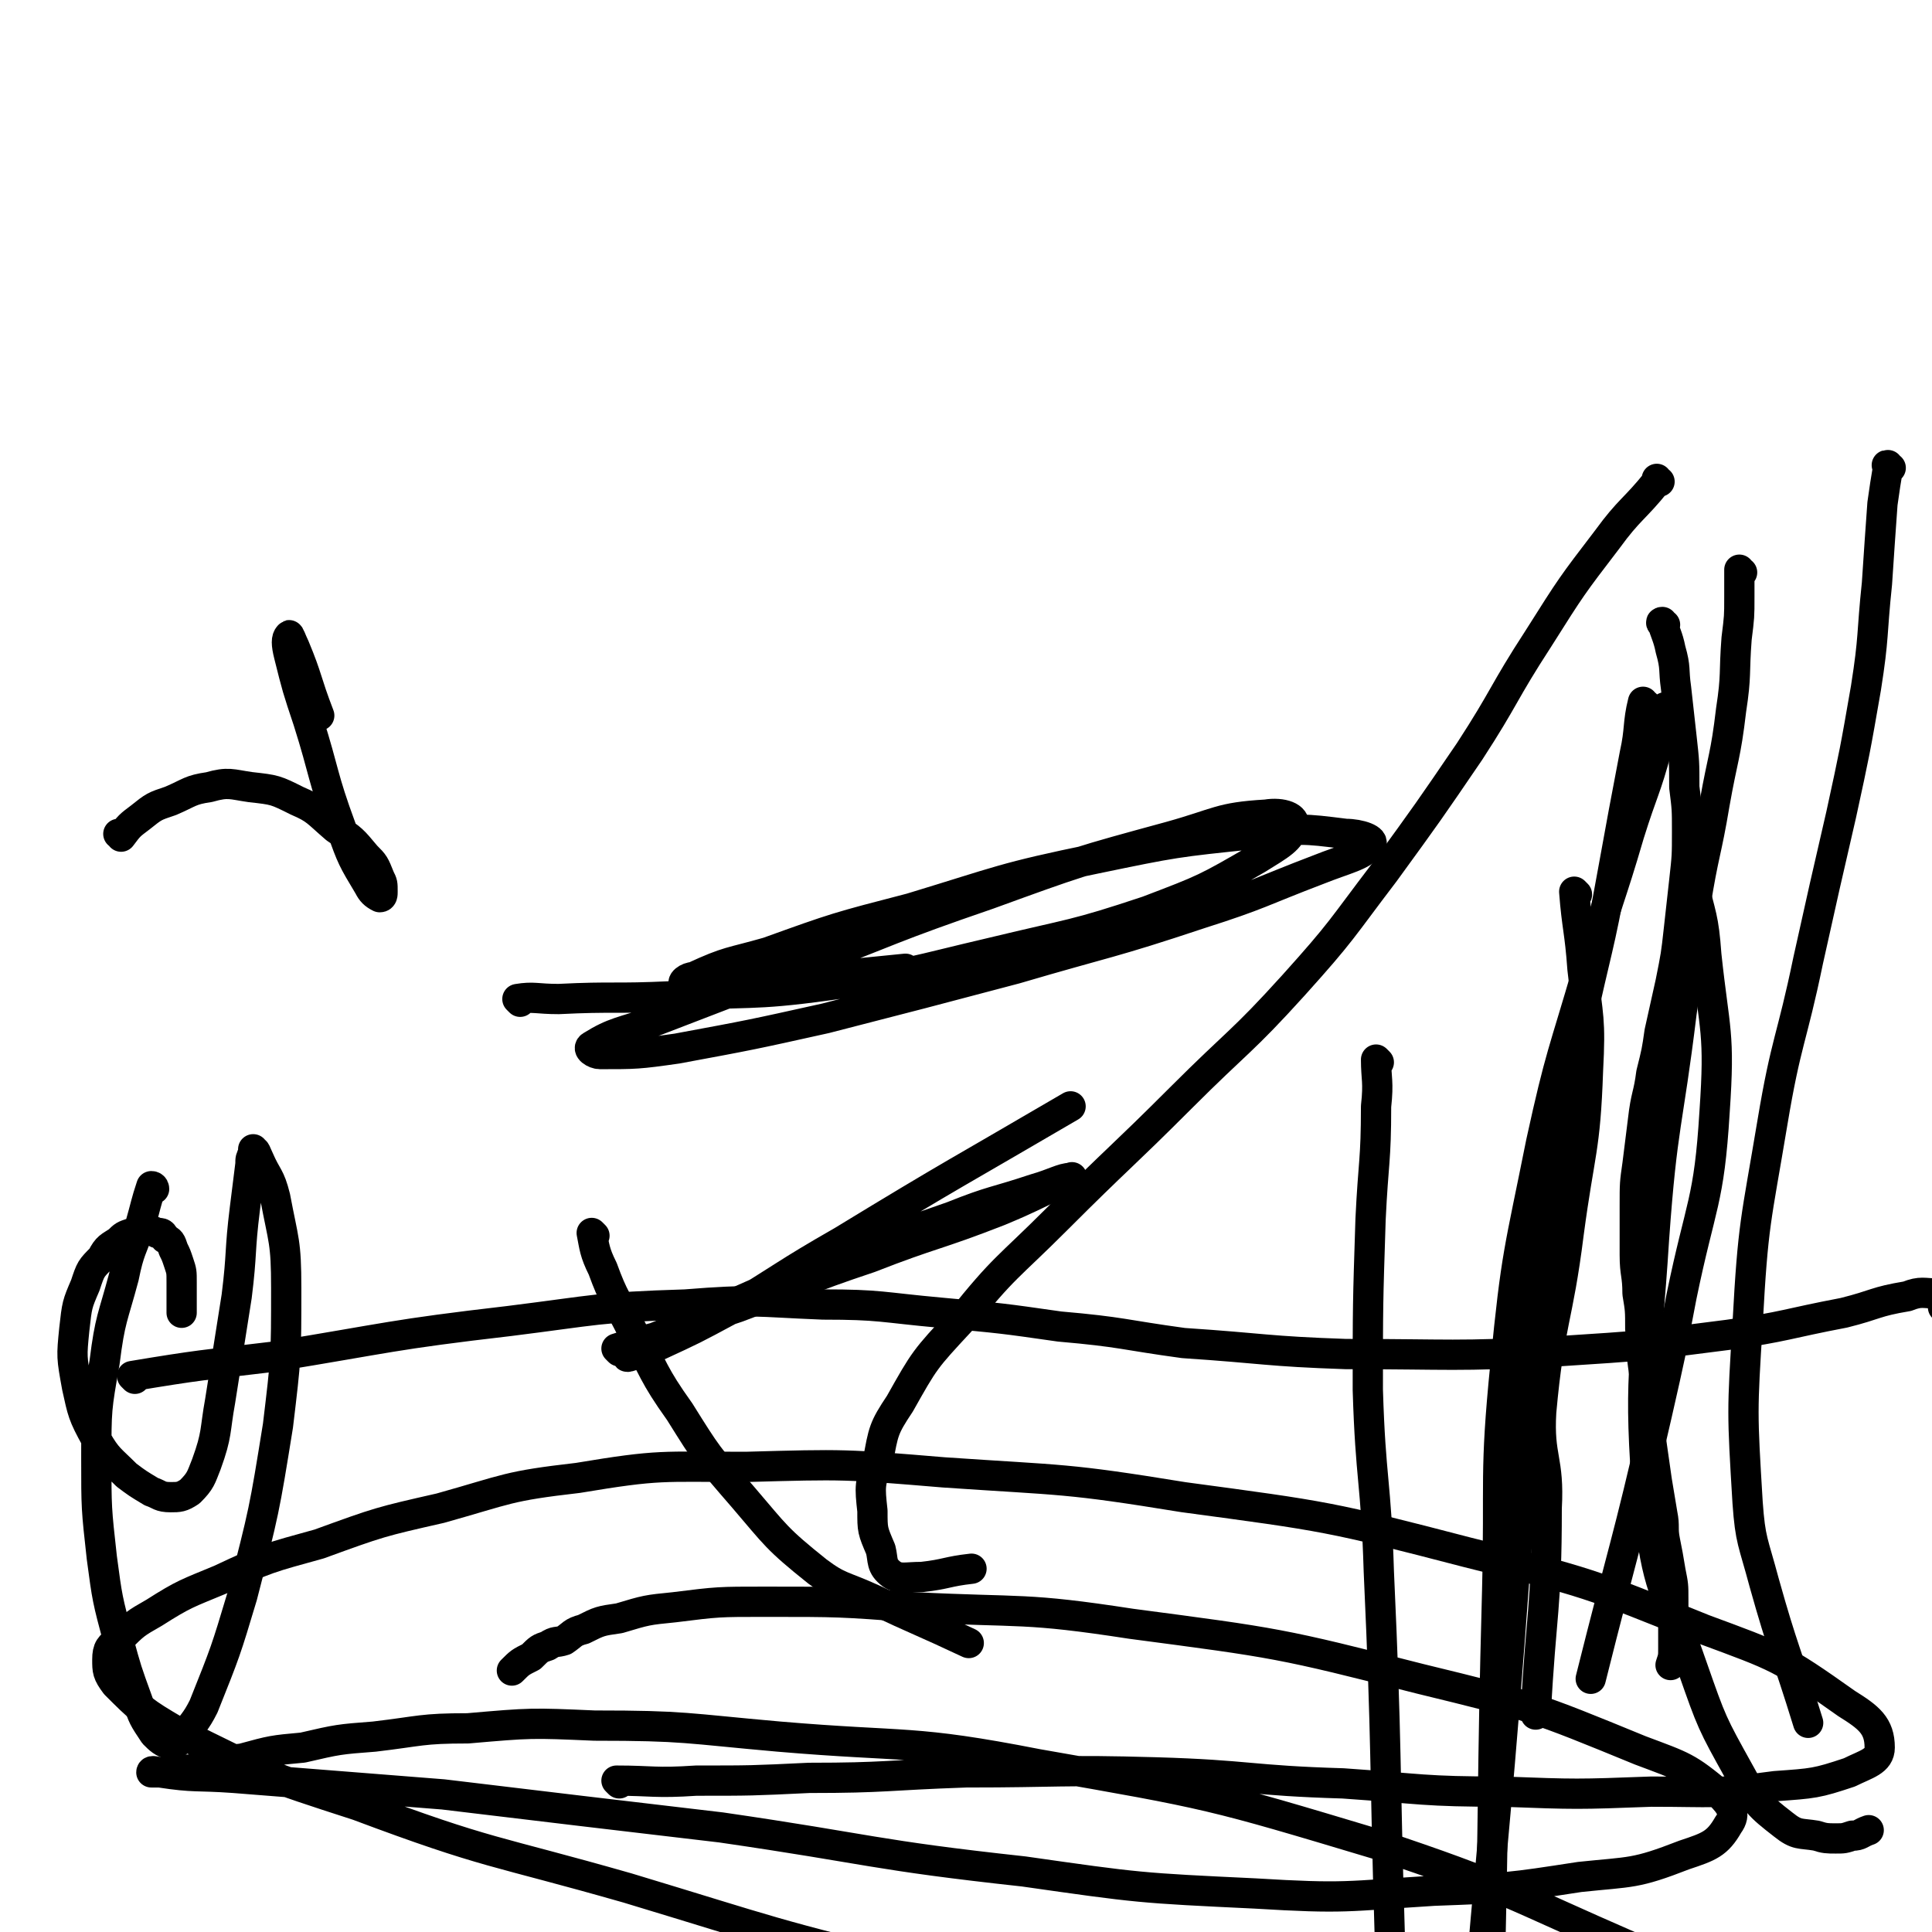
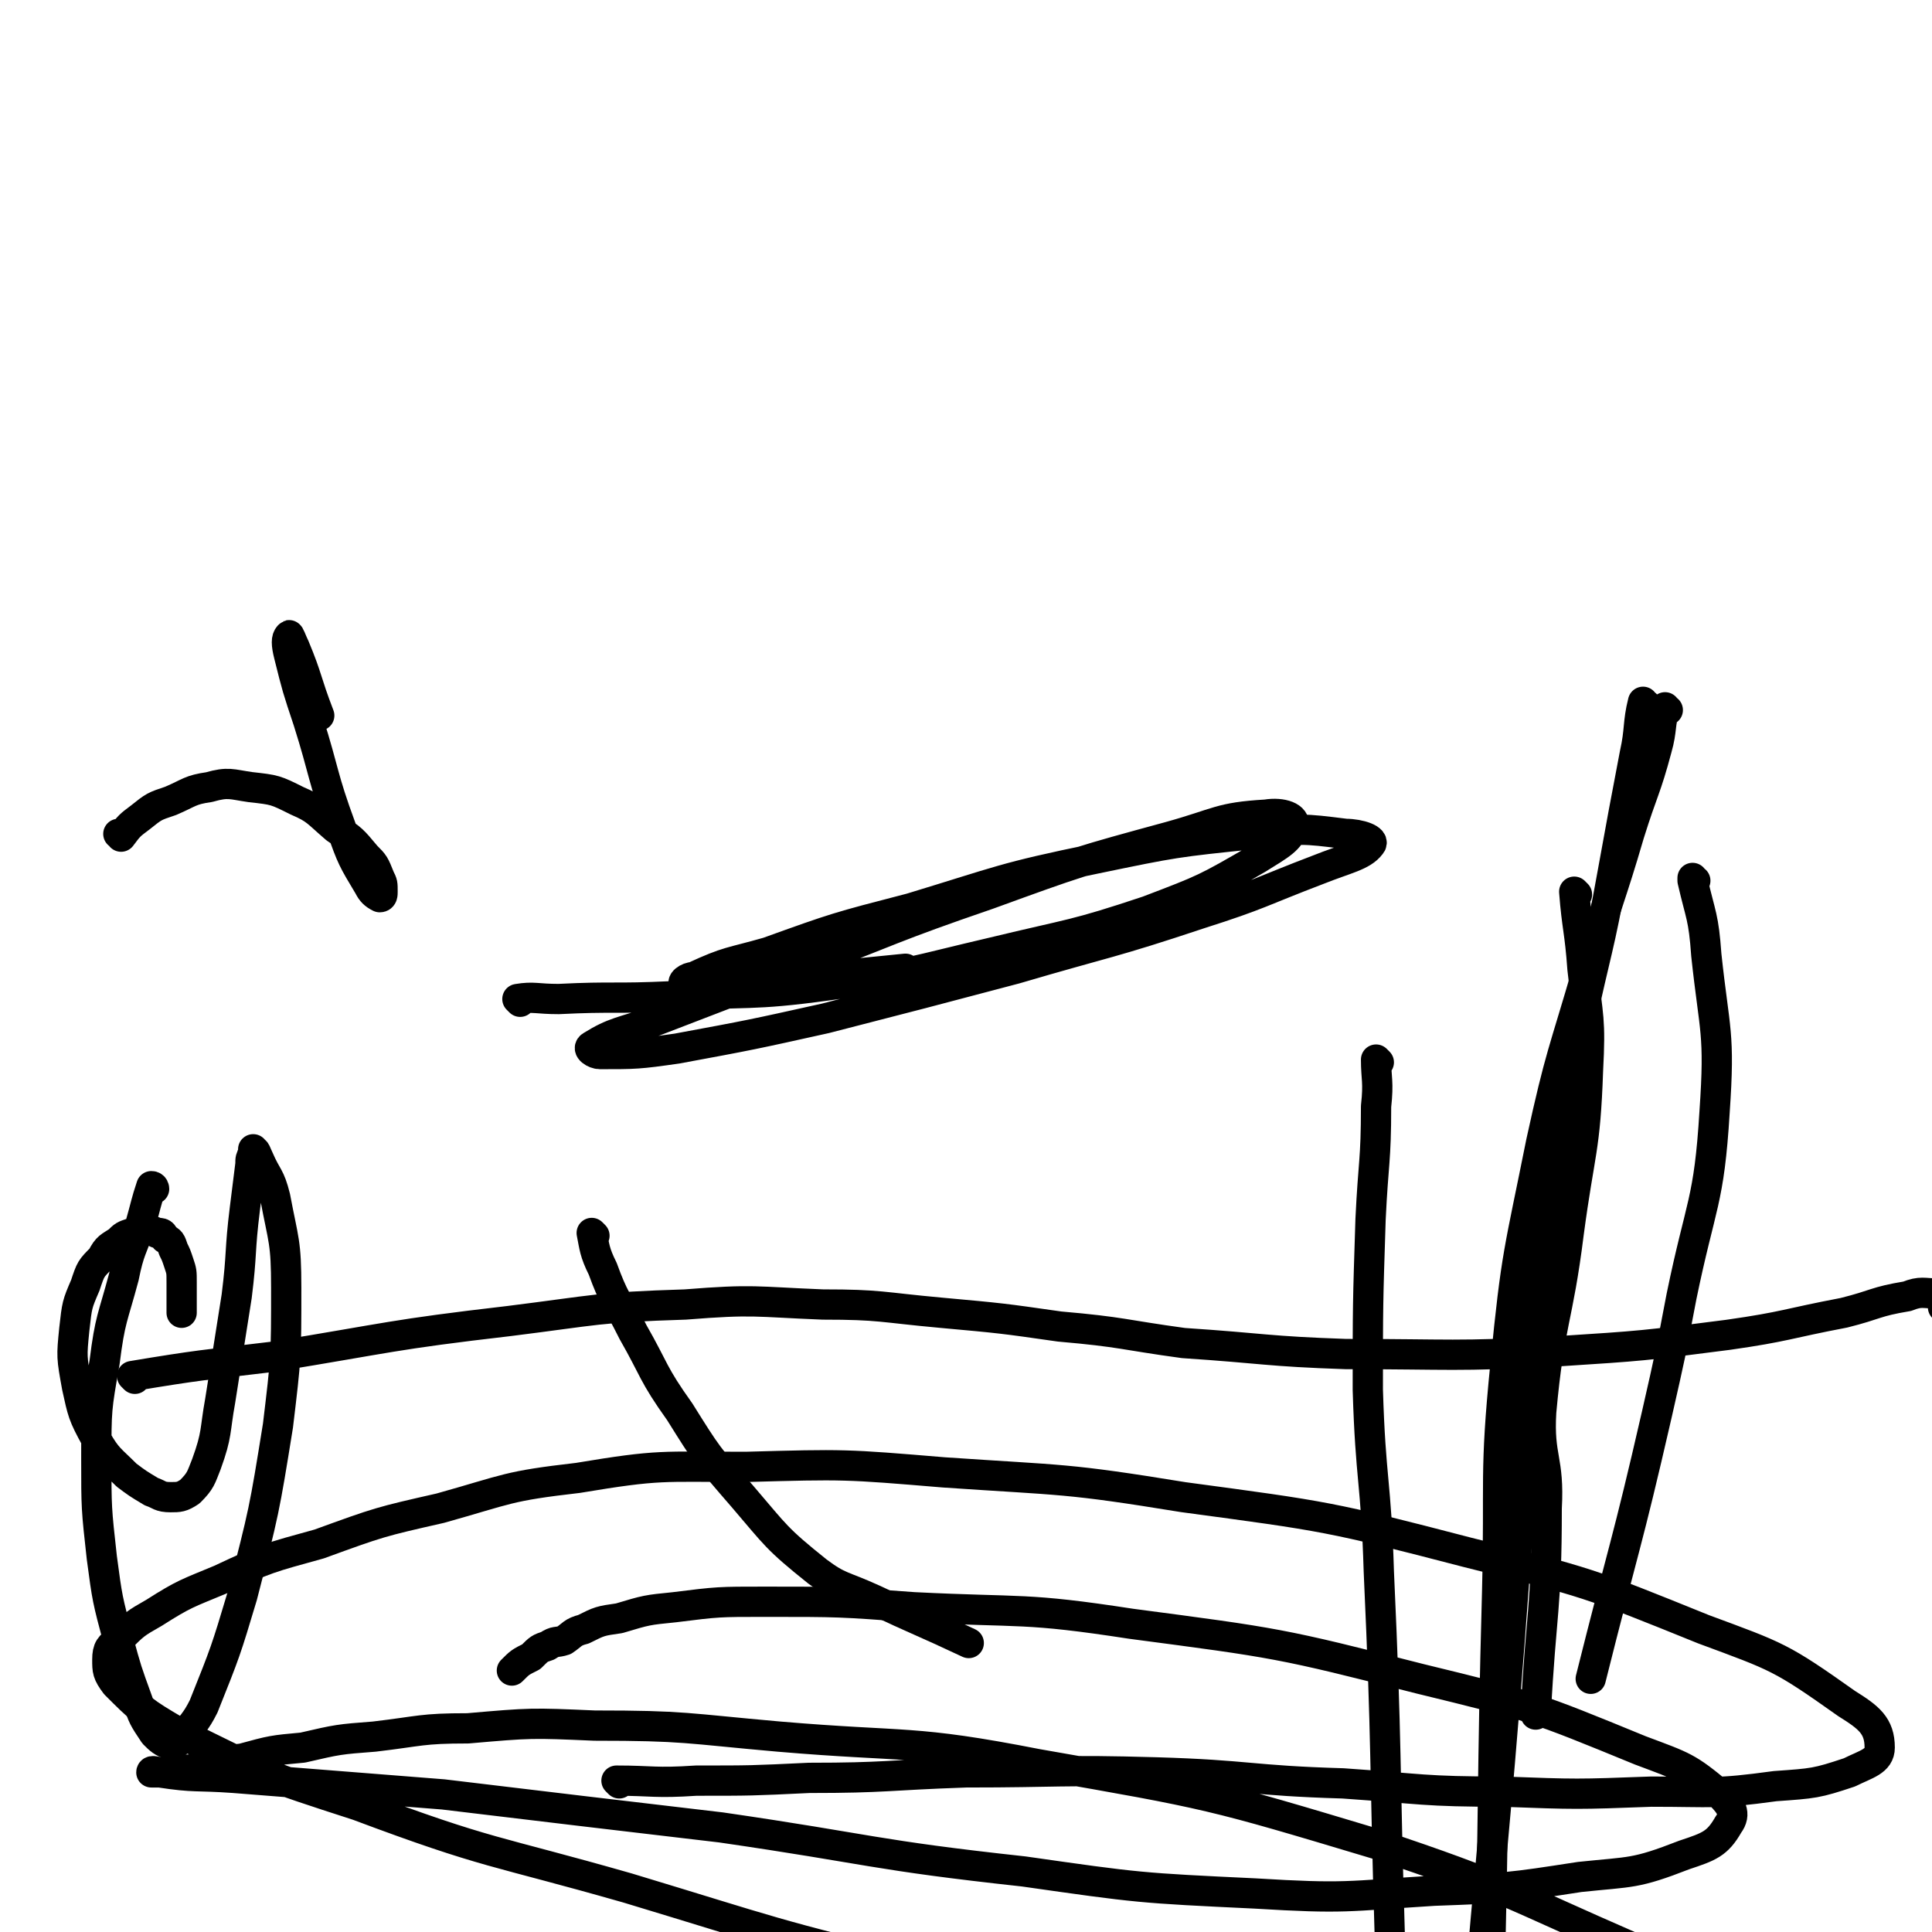
<svg xmlns="http://www.w3.org/2000/svg" viewBox="0 0 702 702" version="1.1">
  <g fill="none" stroke="#000000" stroke-width="11" stroke-linecap="round" stroke-linejoin="round">
    <path d="M225,648c0,0 -1,-1 -1,-1 13,0 14,1 29,0 20,0 20,0 41,-1 28,0 28,-1 57,-2 34,0 34,-1 69,0 34,1 34,3 68,4 29,2 29,3 58,3 27,1 27,1 54,0 23,0 23,1 45,-2 14,-1 15,-1 27,-5 6,-3 11,-4 11,-9 0,-8 -4,-11 -12,-16 -24,-17 -25,-17 -52,-27 -42,-17 -42,-17 -86,-28 -50,-13 -51,-13 -103,-20 -43,-7 -43,-6 -87,-9 -36,-3 -36,-3 -72,-2 -31,0 -31,-1 -61,4 -26,3 -25,4 -50,11 -22,5 -22,5 -44,13 -18,5 -19,5 -36,13 -12,5 -13,5 -24,12 -7,4 -7,4 -13,10 -3,2 -4,3 -4,7 0,4 0,5 3,9 9,9 10,10 22,17 32,16 32,16 66,27 48,18 49,16 98,30 53,16 53,17 108,30 52,14 52,14 105,24 47,10 48,9 95,15 33,5 33,7 65,7 15,1 17,1 30,-5 8,-3 11,-5 12,-12 1,-6 -2,-9 -9,-15 -18,-13 -19,-12 -40,-22 -46,-20 -46,-22 -94,-38 -60,-18 -60,-18 -123,-29 -46,-9 -47,-6 -94,-10 -34,-3 -34,-4 -67,-4 -23,-1 -23,-1 -46,1 -17,0 -17,1 -34,3 -13,1 -13,1 -26,4 -11,1 -11,1 -22,4 -10,1 -10,2 -19,4 -5,0 -5,0 -10,1 -2,0 -4,-1 -4,0 0,0 1,0 3,0 13,2 13,1 27,2 38,3 38,3 76,6 50,6 50,6 101,12 55,8 55,10 110,16 42,6 42,6 84,8 33,2 33,1 65,-1 27,-1 27,-1 53,-5 19,-2 20,-1 38,-8 9,-3 12,-4 16,-11 3,-4 1,-7 -3,-11 -12,-10 -13,-10 -29,-16 -39,-16 -39,-16 -80,-26 -51,-13 -52,-13 -105,-20 -39,-6 -39,-4 -79,-6 -27,-2 -27,-2 -54,-2 -17,0 -17,0 -33,2 -10,1 -10,1 -20,4 -7,1 -7,1 -13,4 -4,1 -4,2 -7,4 -3,1 -3,0 -6,2 -3,1 -3,1 -6,4 -4,2 -4,2 -7,5 " />
    <path d="M56,432c0,0 0,-1 -1,-1 -2,6 -2,7 -4,14 -3,9 -4,9 -6,19 -4,15 -5,15 -7,31 -3,17 -3,17 -3,35 0,18 0,18 2,36 2,15 2,15 6,30 3,11 3,11 7,22 2,6 2,6 6,12 2,2 3,3 6,4 2,0 2,-1 4,-2 4,-6 5,-6 8,-12 8,-20 8,-20 14,-40 8,-31 8,-31 13,-62 3,-25 3,-25 3,-50 0,-17 -1,-17 -4,-33 -2,-8 -3,-7 -6,-14 -1,-2 -1,-3 -2,-3 0,-1 0,0 0,1 -1,2 -1,2 -1,4 -1,8 -1,8 -2,16 -2,16 -1,16 -3,32 -3,19 -3,19 -6,38 -2,11 -1,12 -5,23 -2,5 -2,6 -6,10 -3,2 -4,2 -7,2 -4,0 -4,-1 -7,-2 -5,-3 -5,-3 -9,-6 -6,-6 -7,-6 -11,-13 -5,-9 -5,-10 -7,-19 -2,-11 -2,-11 -1,-21 1,-9 1,-9 4,-16 2,-6 2,-6 6,-10 2,-4 3,-4 6,-6 2,-2 2,-2 5,-3 2,-1 2,-1 5,-1 2,0 2,0 4,1 2,0 2,0 3,2 2,1 2,1 3,4 1,2 1,2 2,5 1,3 1,3 1,7 0,5 0,5 0,11 " />
    <path d="M49,501c0,0 -1,-1 -1,-1 24,-4 26,-4 51,-7 43,-7 43,-8 86,-13 32,-4 32,-5 64,-6 25,-2 25,-1 50,0 21,0 21,1 43,3 22,2 22,2 43,5 23,2 23,3 45,6 30,2 30,3 59,4 39,0 39,1 77,-1 31,-2 31,-2 62,-6 21,-3 21,-4 42,-8 12,-3 11,-4 23,-6 5,-2 6,-1 11,-1 1,0 1,0 2,1 0,0 0,0 0,1 0,0 0,0 0,1 0,0 0,0 0,1 0,0 0,0 0,1 " />
-     <path d="M603,175c-1,0 -1,-1 -1,-1 0,0 0,1 0,1 -8,10 -10,10 -18,21 -13,17 -13,17 -25,36 -13,20 -12,21 -25,41 -15,22 -15,22 -31,44 -16,21 -15,21 -33,41 -19,21 -20,20 -41,41 -22,22 -22,21 -45,44 -18,18 -19,17 -35,37 -13,14 -13,14 -22,30 -6,9 -6,10 -8,21 -3,8 -3,9 -2,18 0,7 0,7 3,14 1,4 0,6 4,9 3,2 5,1 11,1 9,-1 9,-2 18,-3 " />
    <path d="M606,258c-1,0 -1,-1 -1,-1 -2,6 -1,8 -3,15 -4,15 -5,15 -10,31 -7,24 -8,24 -15,49 -9,31 -10,31 -17,63 -8,40 -9,40 -13,81 -4,40 -2,41 -3,82 -2,74 -1,74 -3,149 " />
    <path d="M598,256c-1,0 -1,-1 -1,-1 -2,8 -1,10 -3,19 -4,21 -4,21 -8,43 -5,28 -6,28 -12,56 -8,42 -11,42 -16,85 -6,52 -3,52 -7,105 -7,96 -8,95 -16,191 " />
    <path d="M501,386c0,0 -1,-1 -1,-1 0,7 1,8 0,17 0,20 -1,20 -2,41 -1,31 -1,31 -1,62 1,33 3,33 4,66 3,66 2,67 4,133 " />
    <path d="M573,325c0,0 -1,-1 -1,-1 1,13 2,14 3,28 2,18 3,18 2,37 -1,29 -3,29 -7,59 -4,32 -7,32 -10,65 -1,17 3,17 2,35 0,37 -2,37 -4,75 " />
    <path d="M616,320c-1,0 -1,-1 -1,-1 0,0 0,0 0,1 0,0 0,0 0,0 3,13 4,13 5,27 3,28 5,28 3,57 -2,33 -5,33 -12,67 -4,21 -4,21 -9,43 -11,48 -12,48 -24,96 " />
    <path d="M216,449c0,0 -1,-1 -1,-1 1,5 1,7 4,13 4,11 5,11 11,23 8,14 7,15 17,29 10,16 10,16 23,31 12,14 12,15 27,27 8,6 9,5 20,10 17,8 18,8 35,16 " />
-     <path d="M633,208c-1,0 -1,-1 -1,-1 0,0 0,0 0,1 0,4 0,4 0,9 0,7 0,7 -1,15 -1,13 0,13 -2,26 -2,17 -3,17 -6,34 -3,18 -4,18 -7,37 -3,19 -2,19 -5,39 -5,41 -7,40 -10,82 -3,48 -6,49 -2,98 3,29 6,29 16,58 7,20 7,20 17,38 6,11 7,12 16,19 5,4 6,3 12,4 3,1 4,1 7,1 3,0 3,0 6,-1 3,0 3,-1 6,-2 " />
-     <path d="M687,170c-1,0 -1,-1 -1,-1 -1,0 0,0 0,1 -1,6 -1,6 -2,13 -1,14 -1,14 -2,29 -2,19 -1,19 -4,38 -4,23 -4,23 -9,46 -6,26 -6,26 -12,53 -6,29 -8,29 -13,59 -6,36 -7,36 -9,73 -2,32 -2,32 0,65 1,14 2,14 6,29 7,25 8,25 16,51 " />
    <path d="M189,364c0,0 -1,-1 -1,-1 6,-1 7,0 15,0 20,-1 20,0 41,-1 28,-2 28,0 57,-4 30,-4 30,-5 60,-12 29,-7 29,-6 56,-15 21,-8 21,-8 40,-19 8,-5 12,-7 13,-12 1,-3 -4,-5 -10,-4 -17,1 -17,3 -35,8 -33,9 -33,9 -66,21 -35,12 -35,13 -69,26 -26,10 -26,10 -52,20 -12,4 -15,4 -23,9 -2,1 1,3 3,3 13,0 14,0 28,-2 27,-5 27,-5 54,-11 35,-9 35,-9 69,-18 34,-10 34,-9 67,-20 22,-7 22,-8 43,-16 10,-4 16,-5 19,-9 2,-2 -4,-4 -9,-4 -16,-2 -16,-2 -33,0 -29,3 -29,3 -58,9 -34,7 -34,8 -67,18 -27,7 -27,7 -52,16 -14,4 -14,3 -27,9 -2,0 -5,2 -3,3 7,1 10,0 20,0 30,-3 30,-3 60,-6 " />
-     <path d="M225,491c0,0 -1,-1 -1,-1 6,-2 7,-2 14,-4 15,-6 15,-6 30,-11 24,-9 24,-10 48,-18 23,-9 24,-8 47,-17 12,-5 11,-5 22,-10 2,-1 6,-3 4,-2 -3,0 -6,2 -13,4 -15,5 -15,4 -30,10 -23,8 -23,8 -44,17 -23,9 -23,9 -45,19 -12,5 -11,5 -22,11 -4,1 -8,4 -7,4 1,0 5,-2 11,-4 13,-6 13,-6 26,-13 20,-12 20,-13 41,-25 41,-25 42,-25 83,-49 " />
    <path d="M44,304c0,0 0,-1 -1,-1 0,0 1,0 1,1 0,0 0,0 0,0 3,-4 3,-4 7,-7 5,-4 5,-4 11,-6 7,-3 7,-4 14,-5 7,-2 8,-1 15,0 9,1 9,1 17,5 7,3 7,4 14,10 6,4 6,4 11,10 3,3 3,3 5,8 1,2 1,2 1,5 0,1 0,2 -1,2 -2,-1 -3,-2 -4,-4 -6,-10 -6,-10 -10,-21 -7,-19 -6,-20 -12,-39 -4,-12 -4,-12 -7,-24 -1,-4 -1,-6 0,-7 0,-1 1,2 2,4 5,12 4,12 9,25 " />
-     <path d="M605,227c-1,0 -2,-1 -1,-1 1,4 2,5 3,10 2,7 1,7 2,14 1,9 1,9 2,18 1,9 1,9 1,18 1,8 1,8 1,16 0,9 0,9 -1,18 -1,9 -1,9 -2,18 -1,9 -1,9 -3,19 -2,9 -2,9 -4,18 -1,7 -1,7 -3,15 -1,8 -2,8 -3,17 -1,8 -1,8 -2,16 -1,7 -1,7 -1,15 0,9 0,9 0,18 0,7 1,7 1,14 1,6 1,6 1,13 1,6 0,6 1,13 1,7 1,7 2,14 1,7 0,7 1,14 1,7 1,7 2,14 1,6 1,6 2,12 1,5 0,5 1,10 1,5 1,5 2,11 1,5 1,5 1,10 0,4 0,4 0,9 0,4 0,4 0,9 0,3 0,3 -1,6 " />
  </g>
</svg>